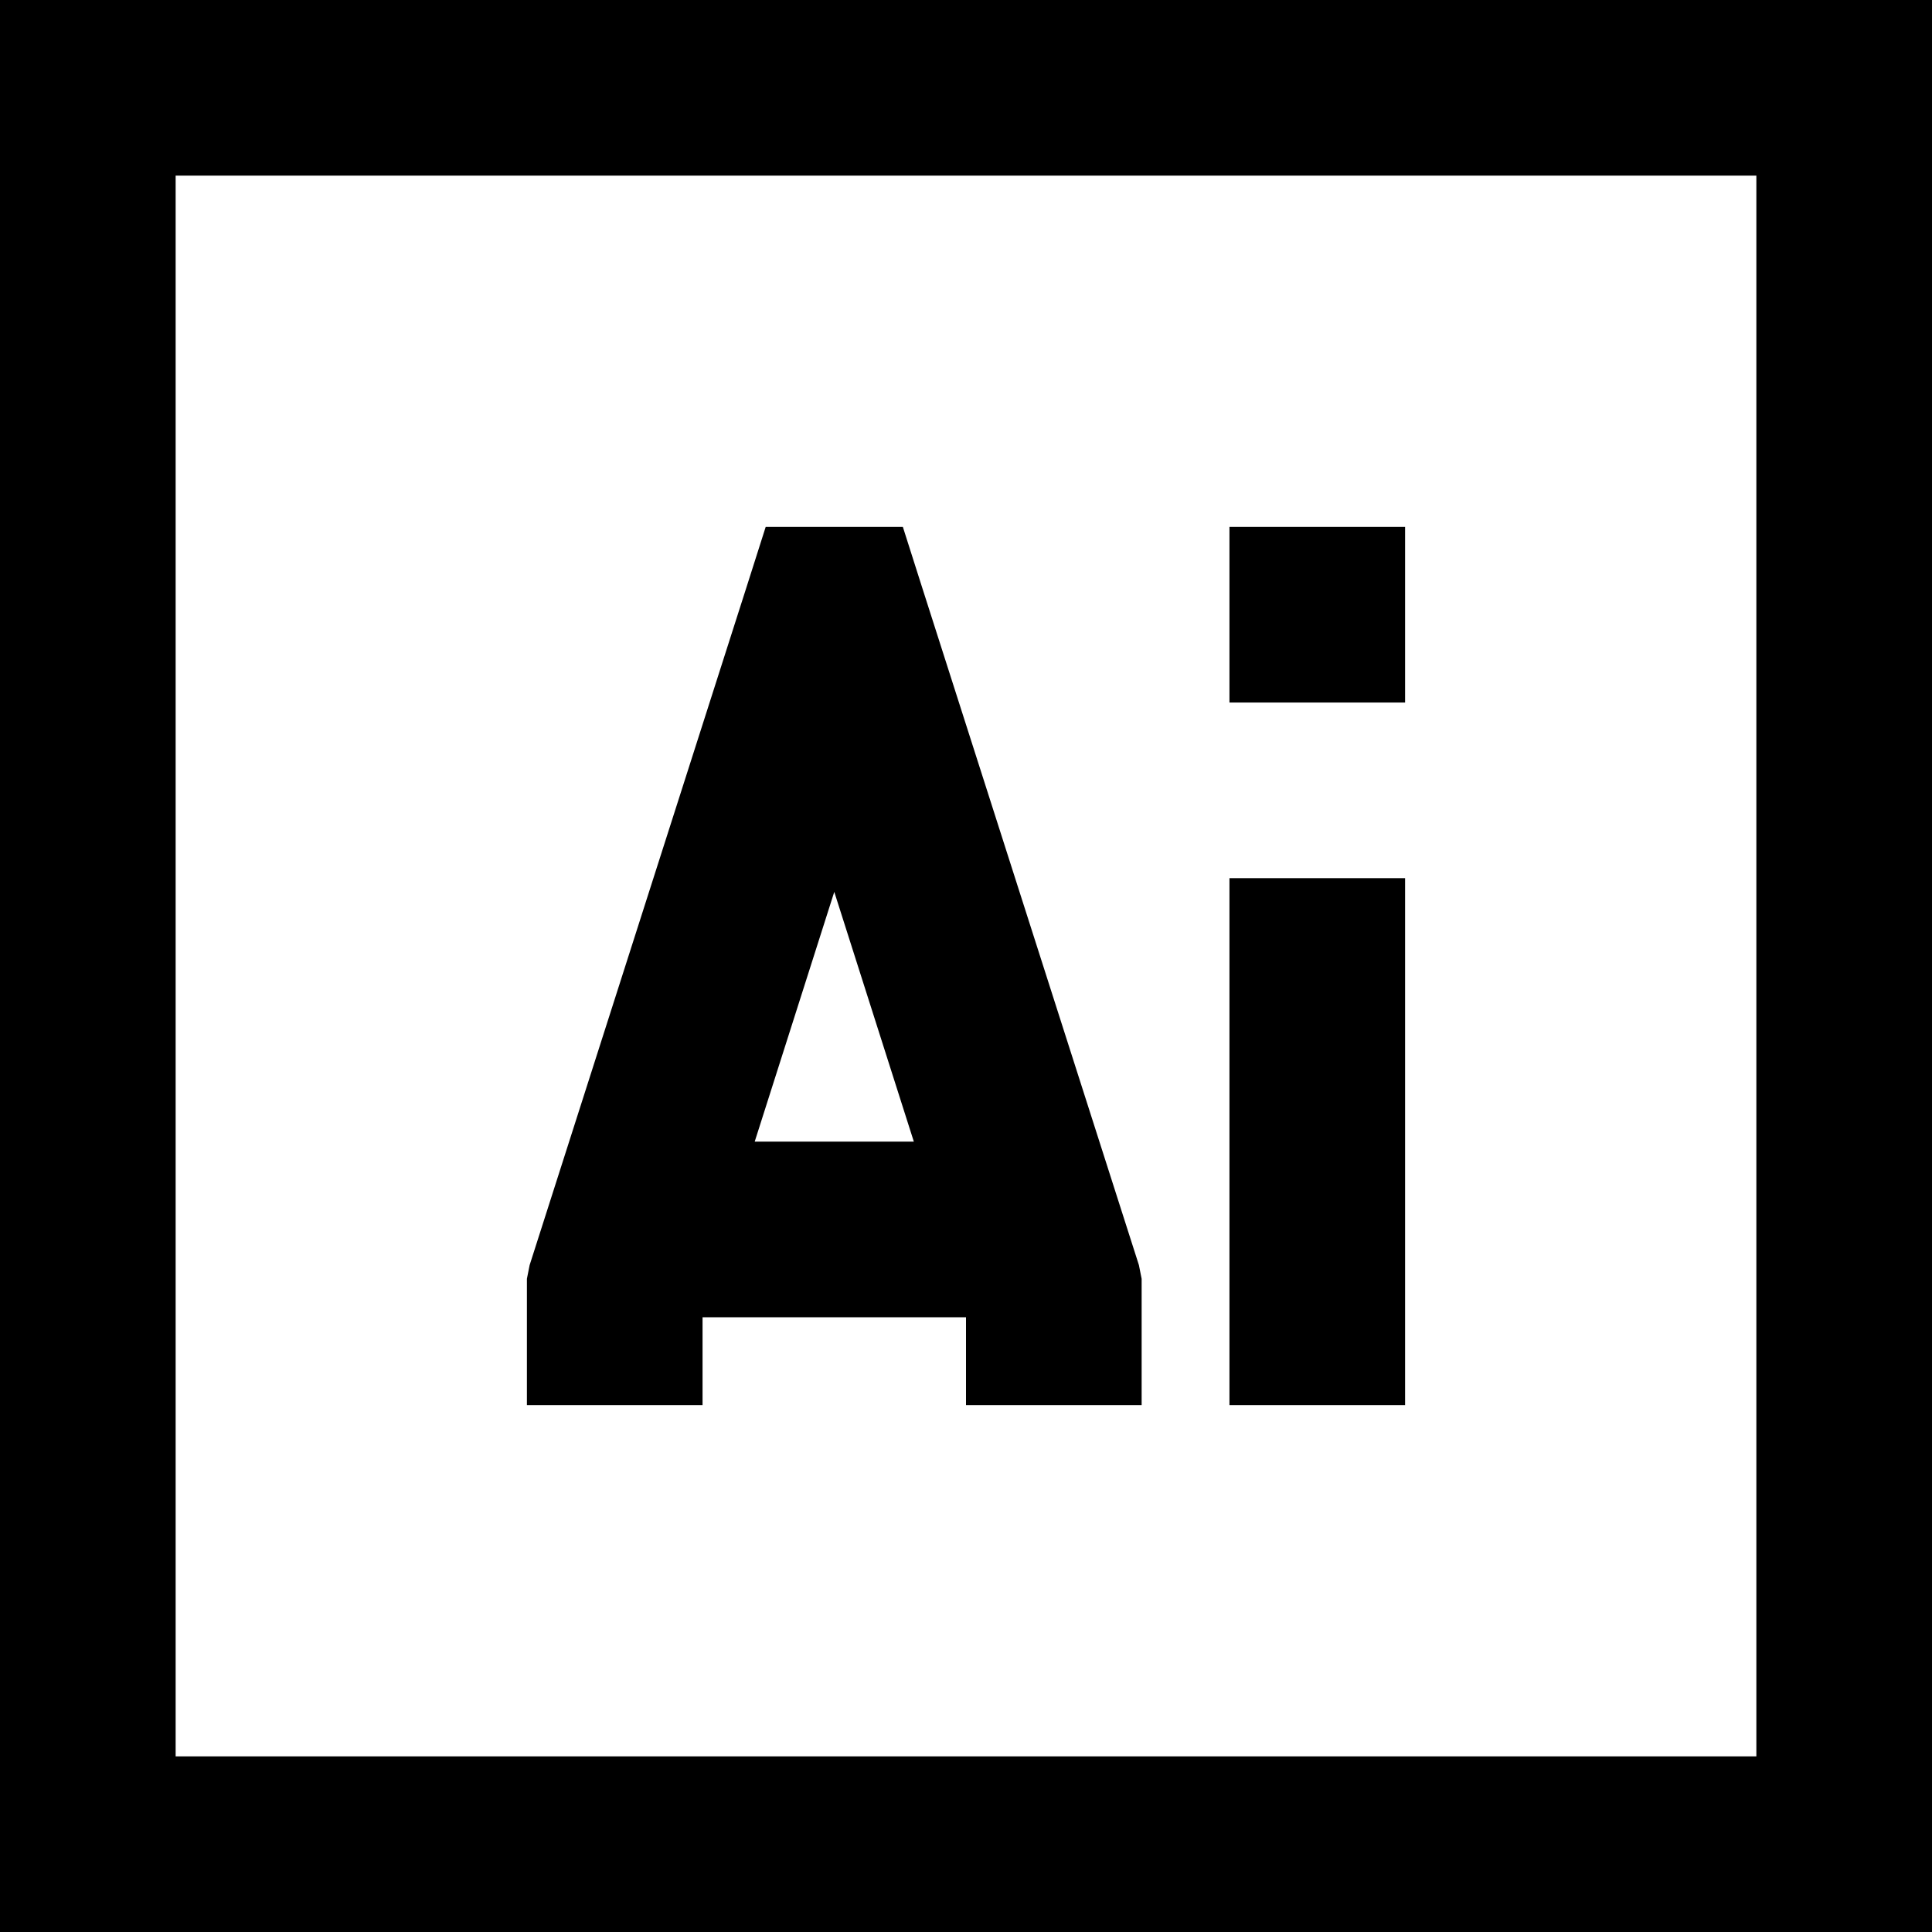
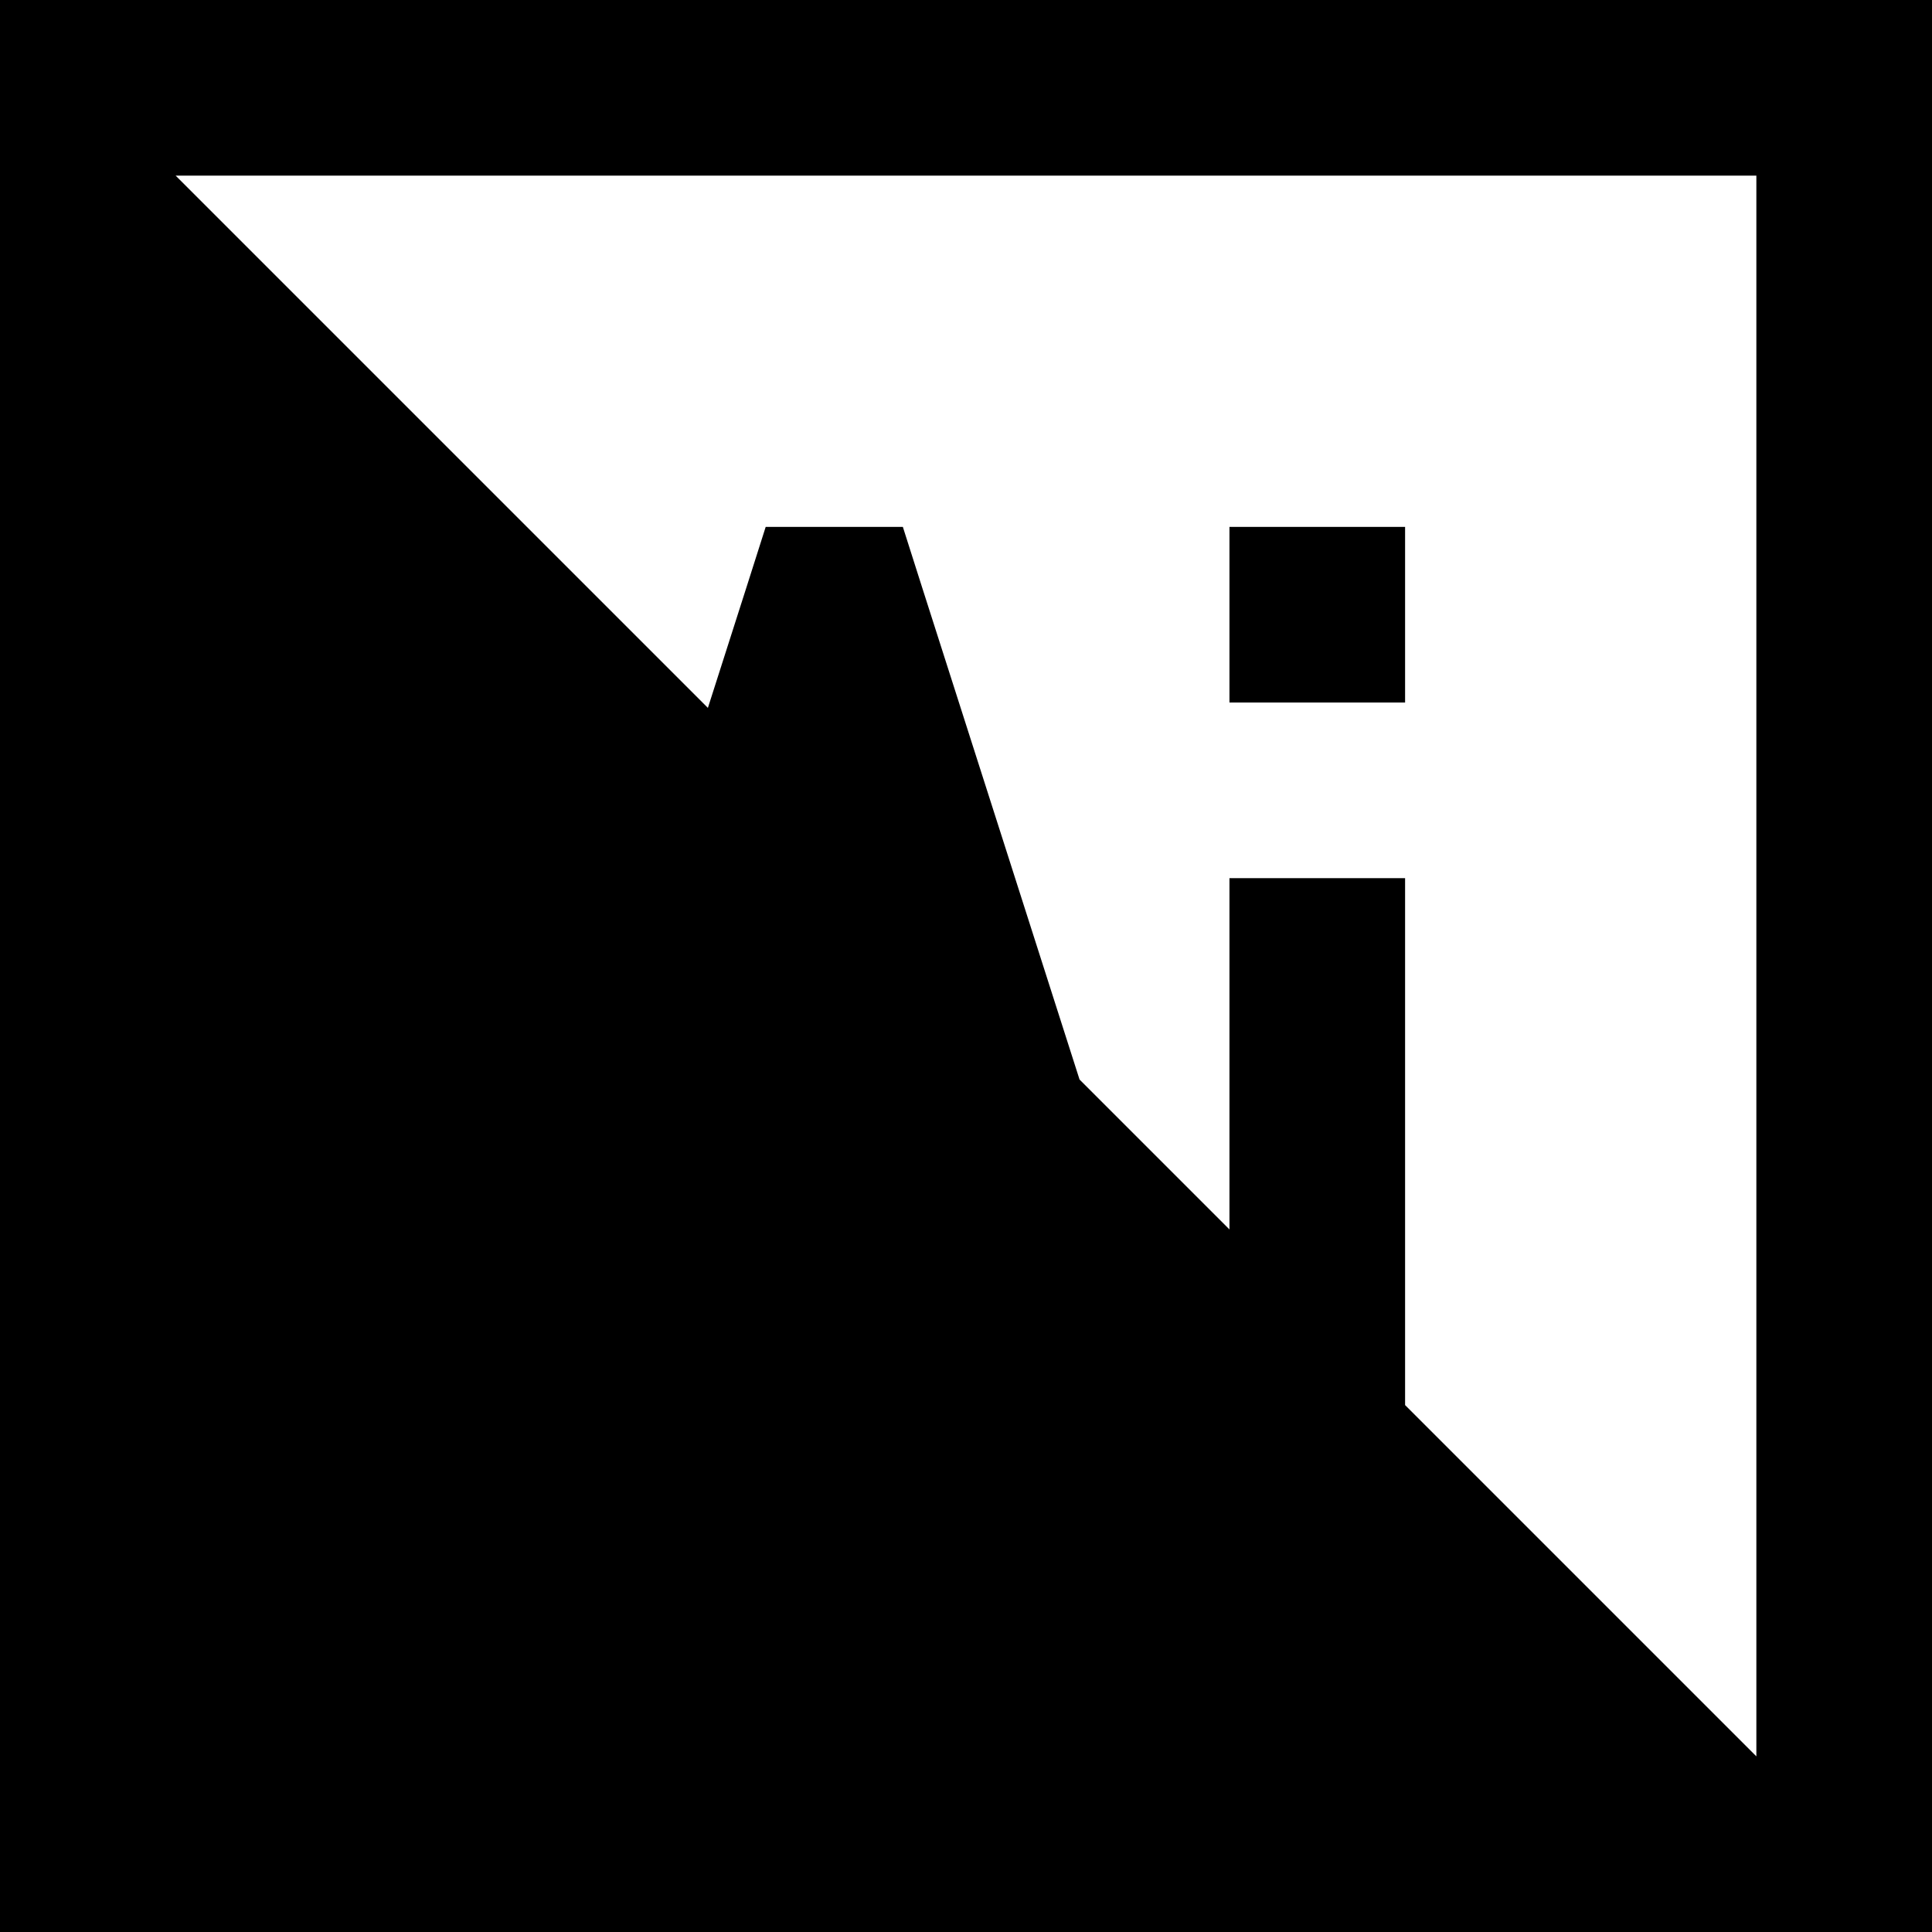
<svg xmlns="http://www.w3.org/2000/svg" height="22px" version="1.1" viewBox="0 0 22 22" width="22px">
  <title>ai</title>
  <desc>Created with Sketch.</desc>
  <g fill="none" fill-rule="evenodd" id="Page-1" stroke="none" stroke-width="1">
    <g fill="#000000" fill-rule="nonzero" id="icons8-adobe_illustrator">
-       <path d="M0,0 L0,22 L22,22 L22,0 L0,0 Z M2,2 L20,2 L20,20 L2,20 L2,2 Z M8.719,6 L8.5,6.688 L6.031,14.406 L6,14.562 L6,16 L8,16 L8,15 L11,15 L11,16 L13,16 L13,14.562 L12.969,14.406 L10.5,6.688 L10.281,6 L8.719,6 Z M14,6 L14,8 L16,8 L16,6 L14,6 Z M14,10 L14,16 L16,16 L16,10 L14,10 Z M9.5,10.156 L10.406,13 L8.594,13 L9.5,10.156 Z" id="ai" />
+       <path d="M0,0 L0,22 L22,22 L22,0 L0,0 Z M2,2 L20,2 L20,20 L2,2 Z M8.719,6 L8.5,6.688 L6.031,14.406 L6,14.562 L6,16 L8,16 L8,15 L11,15 L11,16 L13,16 L13,14.562 L12.969,14.406 L10.5,6.688 L10.281,6 L8.719,6 Z M14,6 L14,8 L16,8 L16,6 L14,6 Z M14,10 L14,16 L16,16 L16,10 L14,10 Z M9.5,10.156 L10.406,13 L8.594,13 L9.5,10.156 Z" id="ai" />
    </g>
  </g>
</svg>